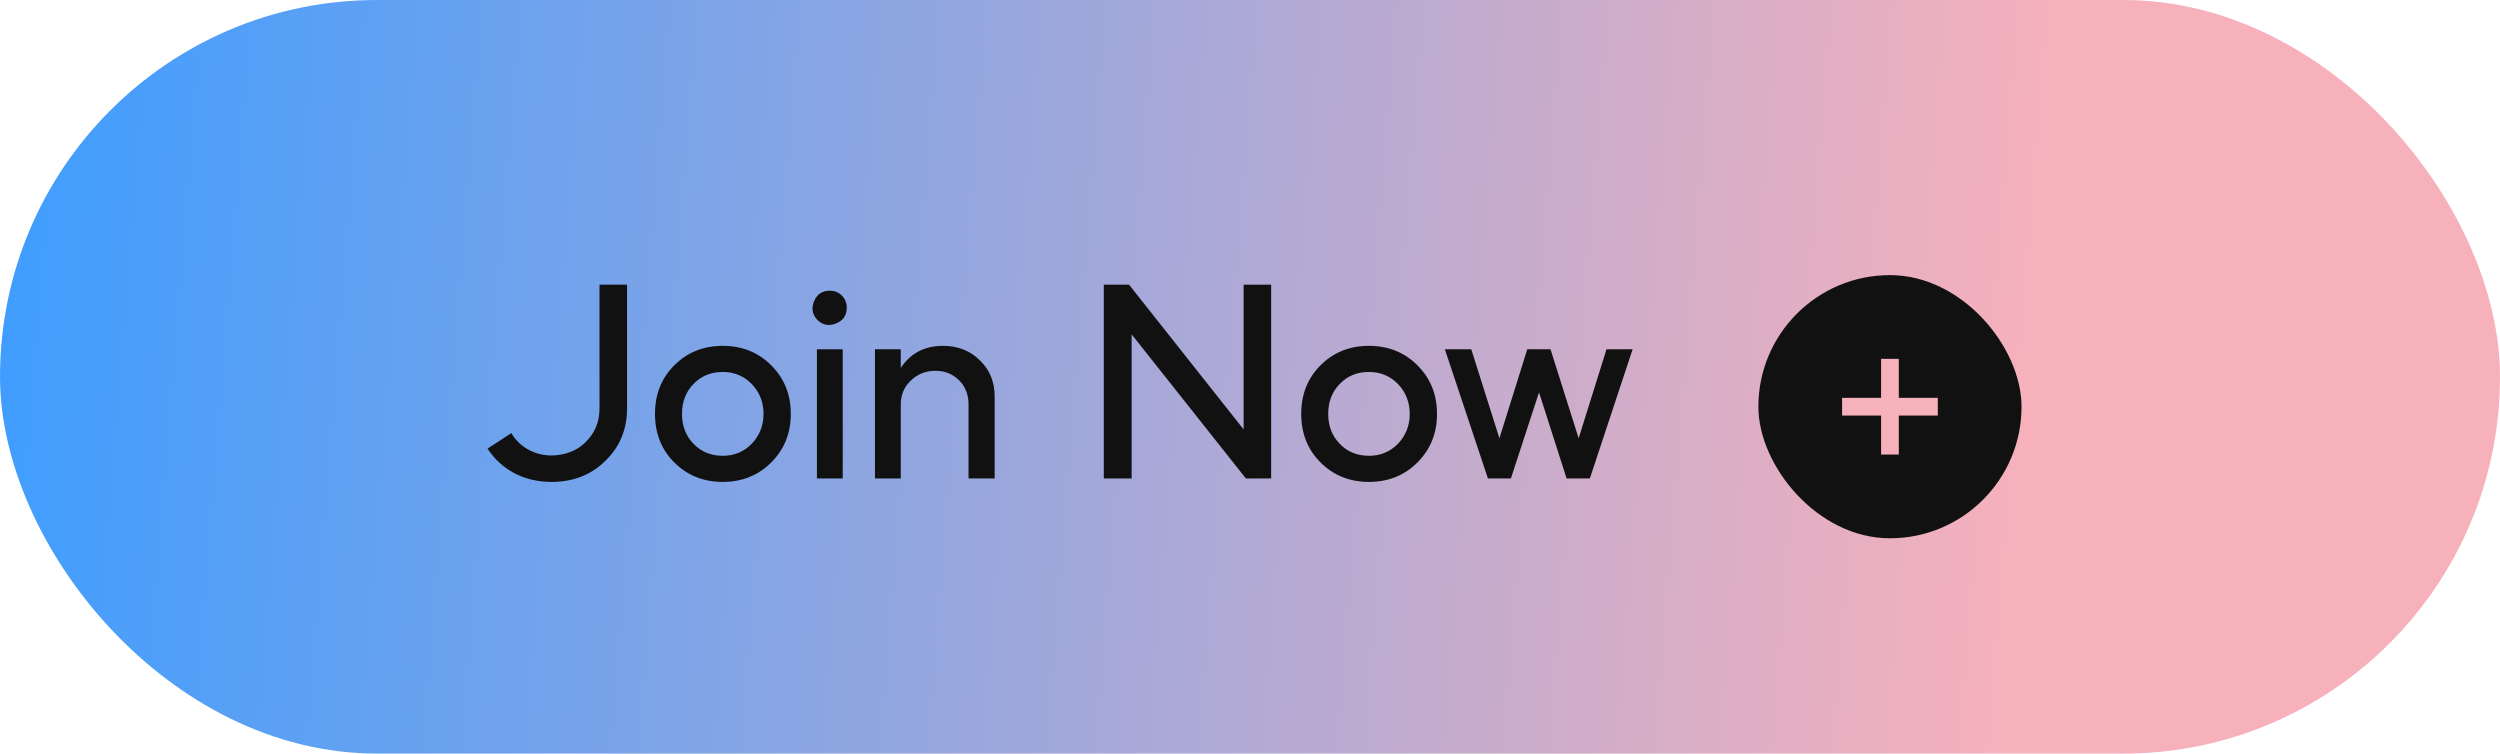
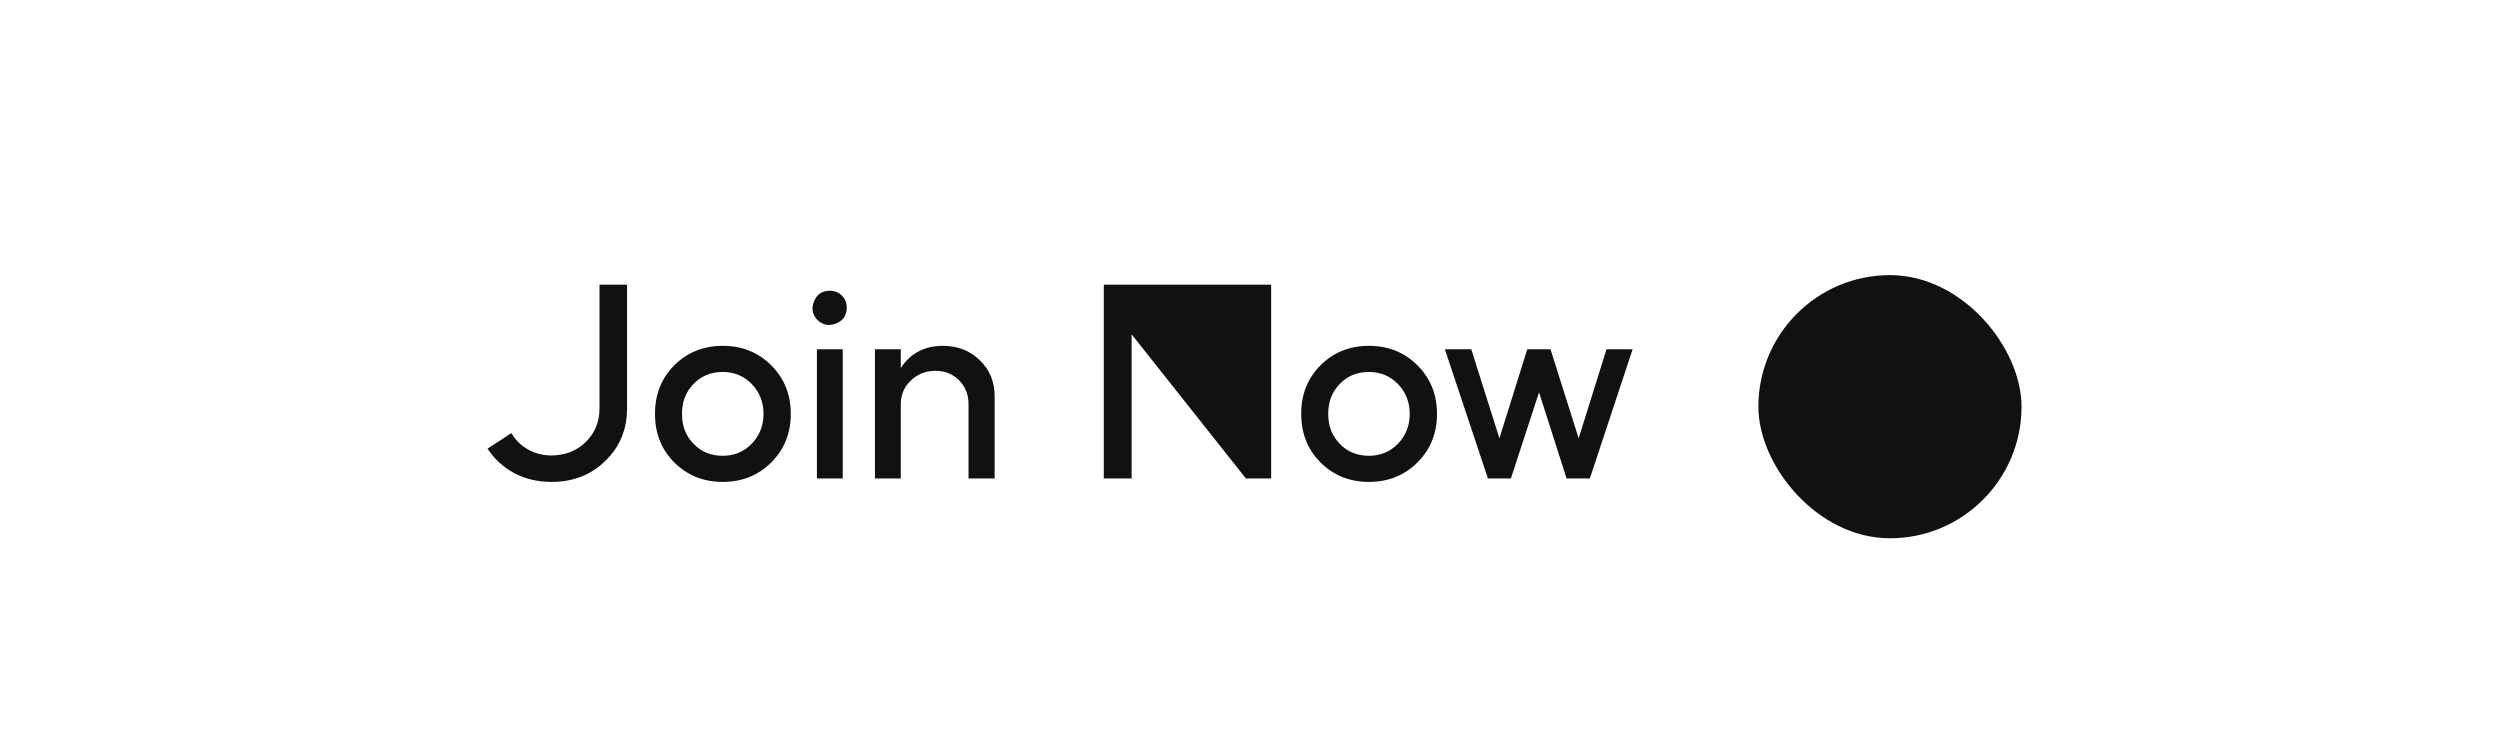
<svg xmlns="http://www.w3.org/2000/svg" width="209" height="63" viewBox="0 0 209 63" fill="none">
-   <rect width="209" height="63" rx="31.5" fill="url(#paint0_linear_109_91)" />
-   <path d="M52.422 23.8V34.144C52.422 35.904 51.814 37.368 50.598 38.536C49.414 39.704 47.918 40.288 46.11 40.288C44.974 40.288 43.942 40.048 43.014 39.568C42.086 39.072 41.334 38.384 40.758 37.504L42.75 36.208C43.086 36.784 43.55 37.24 44.142 37.576C44.75 37.912 45.414 38.08 46.134 38.08C47.302 38.048 48.246 37.672 48.966 36.952C49.734 36.2 50.118 35.264 50.118 34.144V23.8H52.422ZM56.367 38.656C55.294 37.584 54.758 36.232 54.758 34.6C54.758 32.968 55.294 31.616 56.367 30.544C57.455 29.456 58.806 28.912 60.422 28.912C62.038 28.912 63.391 29.456 64.478 30.544C65.567 31.632 66.111 32.984 66.111 34.6C66.111 36.216 65.567 37.568 64.478 38.656C63.391 39.744 62.038 40.288 60.422 40.288C58.806 40.288 57.455 39.744 56.367 38.656ZM57.974 32.104C57.334 32.76 57.014 33.592 57.014 34.6C57.014 35.608 57.334 36.44 57.974 37.096C58.614 37.768 59.431 38.104 60.422 38.104C61.383 38.104 62.191 37.768 62.846 37.096C63.502 36.408 63.831 35.576 63.831 34.6C63.831 33.624 63.502 32.792 62.846 32.104C62.191 31.432 61.383 31.096 60.422 31.096C59.431 31.096 58.614 31.432 57.974 32.104ZM70.453 40H68.293V29.2H70.453V40ZM69.373 24.304C69.773 24.304 70.109 24.44 70.381 24.712C70.653 24.984 70.789 25.32 70.789 25.72C70.789 26.36 70.493 26.8 69.901 27.04C69.309 27.28 68.789 27.184 68.341 26.752C67.909 26.304 67.813 25.784 68.053 25.192C68.293 24.6 68.733 24.304 69.373 24.304ZM73.145 40V29.2H75.305V30.76C76.121 29.528 77.297 28.912 78.833 28.912C80.081 28.912 81.113 29.32 81.929 30.136C82.745 30.92 83.153 31.928 83.153 33.16V40H80.969V33.784C80.969 32.984 80.705 32.32 80.177 31.792C79.649 31.264 78.993 31 78.209 31C77.393 31 76.705 31.272 76.145 31.816C75.585 32.344 75.305 33.008 75.305 33.808V40H73.145ZM94.605 40H92.277V23.8H94.389L103.965 35.896V23.8H106.269V40H104.157L94.605 27.952V40ZM110.39 38.656C109.318 37.584 108.782 36.232 108.782 34.6C108.782 32.968 109.318 31.616 110.39 30.544C111.478 29.456 112.83 28.912 114.446 28.912C116.062 28.912 117.414 29.456 118.502 30.544C119.59 31.632 120.134 32.984 120.134 34.6C120.134 36.216 119.59 37.568 118.502 38.656C117.414 39.744 116.062 40.288 114.446 40.288C112.83 40.288 111.478 39.744 110.39 38.656ZM111.998 32.104C111.358 32.76 111.038 33.592 111.038 34.6C111.038 35.608 111.358 36.44 111.998 37.096C112.638 37.768 113.454 38.104 114.446 38.104C115.406 38.104 116.214 37.768 116.87 37.096C117.526 36.408 117.854 35.576 117.854 34.6C117.854 33.624 117.526 32.792 116.87 32.104C116.214 31.432 115.406 31.096 114.446 31.096C113.454 31.096 112.638 31.432 111.998 32.104ZM126.311 40H124.391L120.791 29.2H122.999L125.351 36.64L127.679 29.2H129.623L131.975 36.64L134.303 29.2H136.487L132.911 40H130.967L128.663 32.8L126.311 40Z" fill="#111111" />
+   <path d="M52.422 23.8V34.144C52.422 35.904 51.814 37.368 50.598 38.536C49.414 39.704 47.918 40.288 46.11 40.288C44.974 40.288 43.942 40.048 43.014 39.568C42.086 39.072 41.334 38.384 40.758 37.504L42.75 36.208C43.086 36.784 43.55 37.24 44.142 37.576C44.75 37.912 45.414 38.08 46.134 38.08C47.302 38.048 48.246 37.672 48.966 36.952C49.734 36.2 50.118 35.264 50.118 34.144V23.8H52.422ZM56.367 38.656C55.294 37.584 54.758 36.232 54.758 34.6C54.758 32.968 55.294 31.616 56.367 30.544C57.455 29.456 58.806 28.912 60.422 28.912C62.038 28.912 63.391 29.456 64.478 30.544C65.567 31.632 66.111 32.984 66.111 34.6C66.111 36.216 65.567 37.568 64.478 38.656C63.391 39.744 62.038 40.288 60.422 40.288C58.806 40.288 57.455 39.744 56.367 38.656ZM57.974 32.104C57.334 32.76 57.014 33.592 57.014 34.6C57.014 35.608 57.334 36.44 57.974 37.096C58.614 37.768 59.431 38.104 60.422 38.104C61.383 38.104 62.191 37.768 62.846 37.096C63.502 36.408 63.831 35.576 63.831 34.6C63.831 33.624 63.502 32.792 62.846 32.104C62.191 31.432 61.383 31.096 60.422 31.096C59.431 31.096 58.614 31.432 57.974 32.104ZM70.453 40H68.293V29.2H70.453V40ZM69.373 24.304C69.773 24.304 70.109 24.44 70.381 24.712C70.653 24.984 70.789 25.32 70.789 25.72C70.789 26.36 70.493 26.8 69.901 27.04C69.309 27.28 68.789 27.184 68.341 26.752C67.909 26.304 67.813 25.784 68.053 25.192C68.293 24.6 68.733 24.304 69.373 24.304ZM73.145 40V29.2H75.305V30.76C76.121 29.528 77.297 28.912 78.833 28.912C80.081 28.912 81.113 29.32 81.929 30.136C82.745 30.92 83.153 31.928 83.153 33.16V40H80.969V33.784C80.969 32.984 80.705 32.32 80.177 31.792C79.649 31.264 78.993 31 78.209 31C77.393 31 76.705 31.272 76.145 31.816C75.585 32.344 75.305 33.008 75.305 33.808V40H73.145ZM94.605 40H92.277V23.8H94.389V23.8H106.269V40H104.157L94.605 27.952V40ZM110.39 38.656C109.318 37.584 108.782 36.232 108.782 34.6C108.782 32.968 109.318 31.616 110.39 30.544C111.478 29.456 112.83 28.912 114.446 28.912C116.062 28.912 117.414 29.456 118.502 30.544C119.59 31.632 120.134 32.984 120.134 34.6C120.134 36.216 119.59 37.568 118.502 38.656C117.414 39.744 116.062 40.288 114.446 40.288C112.83 40.288 111.478 39.744 110.39 38.656ZM111.998 32.104C111.358 32.76 111.038 33.592 111.038 34.6C111.038 35.608 111.358 36.44 111.998 37.096C112.638 37.768 113.454 38.104 114.446 38.104C115.406 38.104 116.214 37.768 116.87 37.096C117.526 36.408 117.854 35.576 117.854 34.6C117.854 33.624 117.526 32.792 116.87 32.104C116.214 31.432 115.406 31.096 114.446 31.096C113.454 31.096 112.638 31.432 111.998 32.104ZM126.311 40H124.391L120.791 29.2H122.999L125.351 36.64L127.679 29.2H129.623L131.975 36.64L134.303 29.2H136.487L132.911 40H130.967L128.663 32.8L126.311 40Z" fill="#111111" />
  <rect x="147" y="23" width="22" height="22" rx="11" fill="#111111" />
-   <path d="M157.259 34.741H154V33.259H157.259V30H158.741V33.259H162V34.741H158.741V38H157.259V34.741Z" fill="#F7B1BB" />
  <defs>
    <linearGradient id="paint0_linear_109_91" x1="0" y1="0" x2="212.687" y2="17.072" gradientUnits="userSpaceOnUse">
      <stop stop-color="#3D9DFF" />
      <stop offset="0.81" stop-color="#F7B1BB" />
    </linearGradient>
  </defs>
</svg>